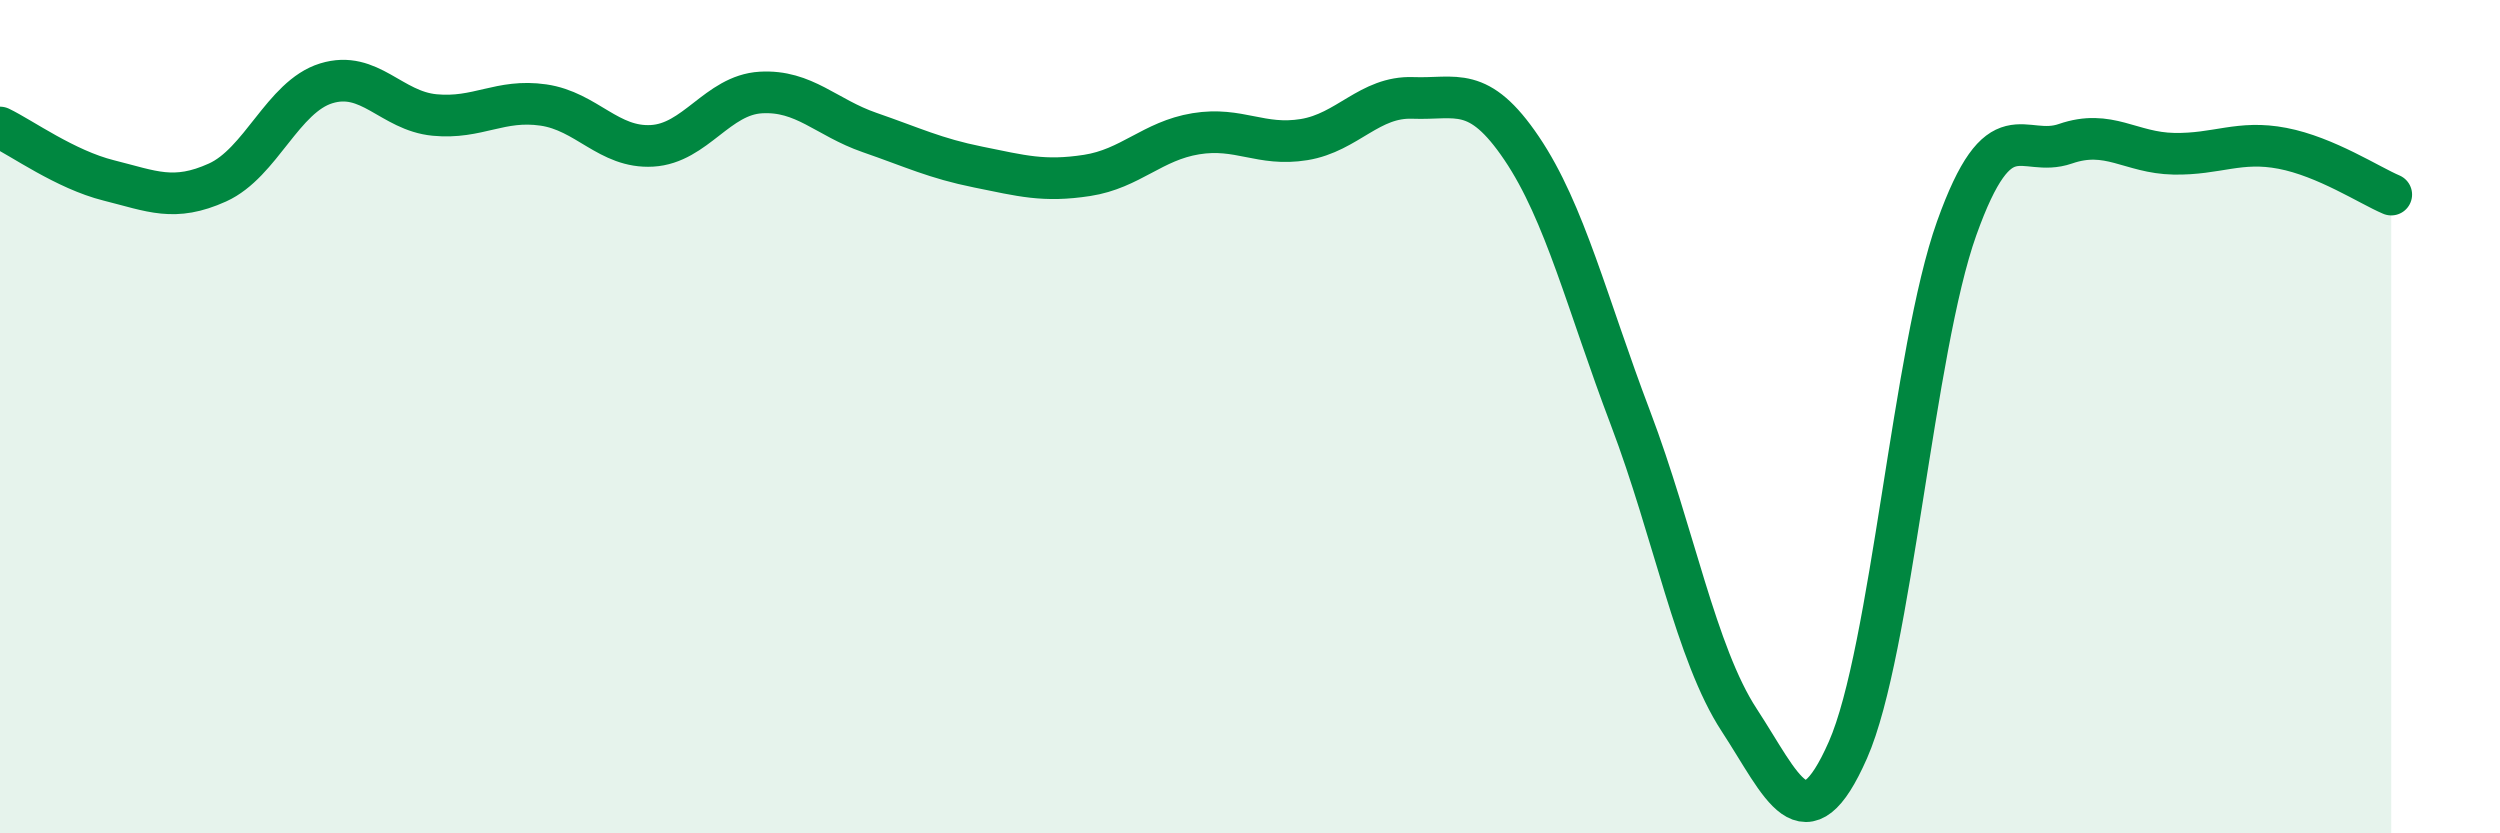
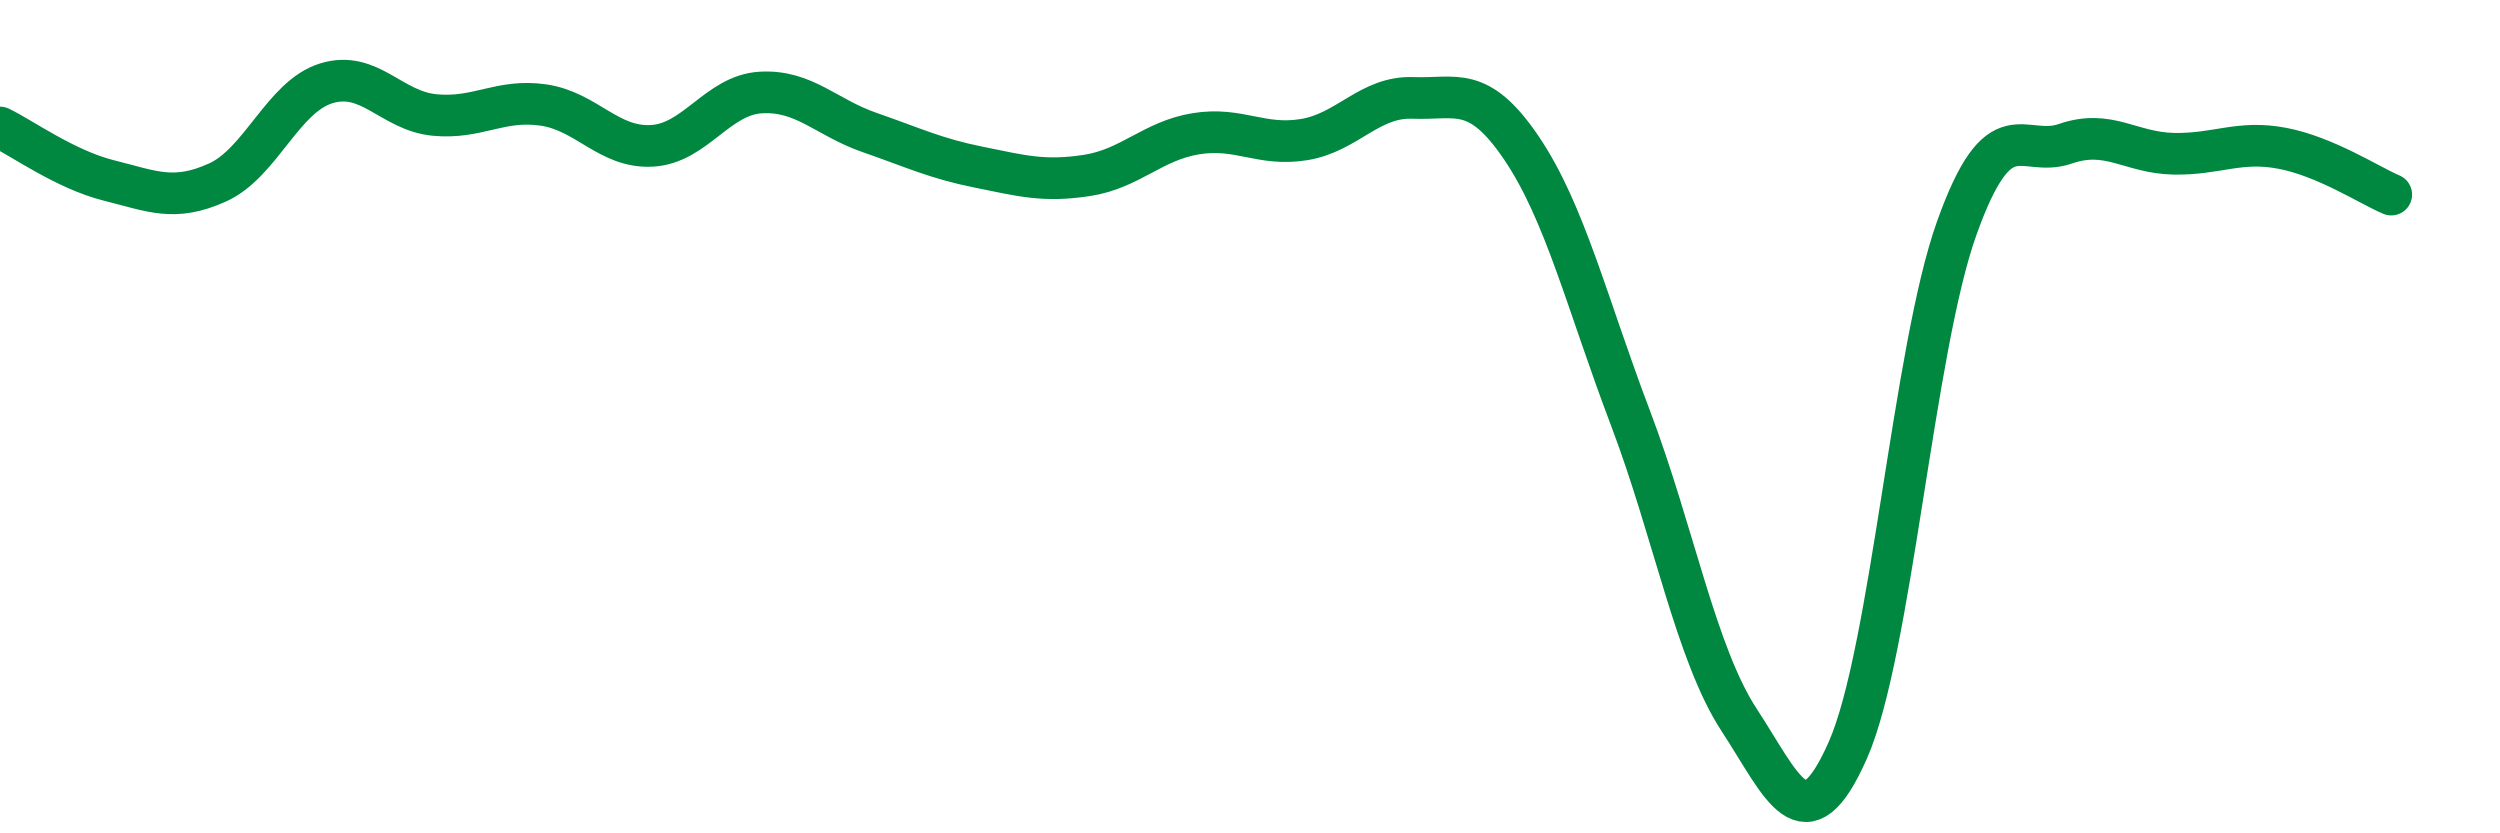
<svg xmlns="http://www.w3.org/2000/svg" width="60" height="20" viewBox="0 0 60 20">
-   <path d="M 0,3.06 C 0.52,3.31 1.57,4.07 2.61,4.33 C 3.65,4.59 4.18,4.85 5.22,4.38 C 6.26,3.91 6.79,2.32 7.83,2 C 8.87,1.68 9.39,2.66 10.43,2.76 C 11.47,2.86 12,2.37 13.04,2.52 C 14.08,2.67 14.61,3.56 15.65,3.5 C 16.69,3.44 17.22,2.28 18.26,2.22 C 19.3,2.16 19.83,2.82 20.87,3.18 C 21.91,3.54 22.44,3.8 23.48,4.01 C 24.52,4.22 25.05,4.37 26.09,4.21 C 27.13,4.05 27.66,3.38 28.7,3.21 C 29.74,3.04 30.26,3.52 31.3,3.35 C 32.34,3.18 32.87,2.31 33.91,2.35 C 34.95,2.39 35.48,2.02 36.52,3.56 C 37.56,5.1 38.09,7.29 39.13,10.03 C 40.17,12.77 40.7,15.69 41.74,17.28 C 42.78,18.87 43.31,20.36 44.35,18 C 45.39,15.64 45.92,8.39 46.96,5.48 C 48,2.57 48.53,3.81 49.57,3.45 C 50.61,3.09 51.13,3.67 52.17,3.69 C 53.21,3.71 53.74,3.36 54.78,3.56 C 55.82,3.76 56.87,4.45 57.39,4.67L57.39 20L0 20Z" fill="#008740" opacity="0.1" stroke-linecap="round" stroke-linejoin="round" />
  <path d="M 0,3.06 C 0.52,3.31 1.57,4.07 2.61,4.33 C 3.65,4.59 4.18,4.85 5.22,4.38 C 6.26,3.91 6.79,2.32 7.83,2 C 8.87,1.68 9.39,2.66 10.43,2.76 C 11.47,2.86 12,2.37 13.04,2.52 C 14.08,2.67 14.61,3.56 15.65,3.5 C 16.69,3.44 17.22,2.28 18.26,2.22 C 19.3,2.16 19.83,2.82 20.87,3.18 C 21.91,3.54 22.44,3.8 23.48,4.01 C 24.52,4.22 25.05,4.37 26.09,4.21 C 27.13,4.05 27.66,3.38 28.7,3.21 C 29.74,3.04 30.26,3.52 31.3,3.35 C 32.34,3.18 32.87,2.31 33.91,2.35 C 34.95,2.39 35.48,2.02 36.52,3.56 C 37.56,5.1 38.09,7.29 39.13,10.03 C 40.17,12.77 40.7,15.69 41.74,17.28 C 42.78,18.87 43.31,20.36 44.35,18 C 45.39,15.64 45.92,8.39 46.96,5.48 C 48,2.57 48.53,3.81 49.57,3.45 C 50.61,3.09 51.13,3.67 52.17,3.69 C 53.21,3.71 53.74,3.36 54.78,3.56 C 55.82,3.76 56.87,4.45 57.39,4.67" stroke="#008740" stroke-width="1" fill="none" stroke-linecap="round" stroke-linejoin="round" />
</svg>